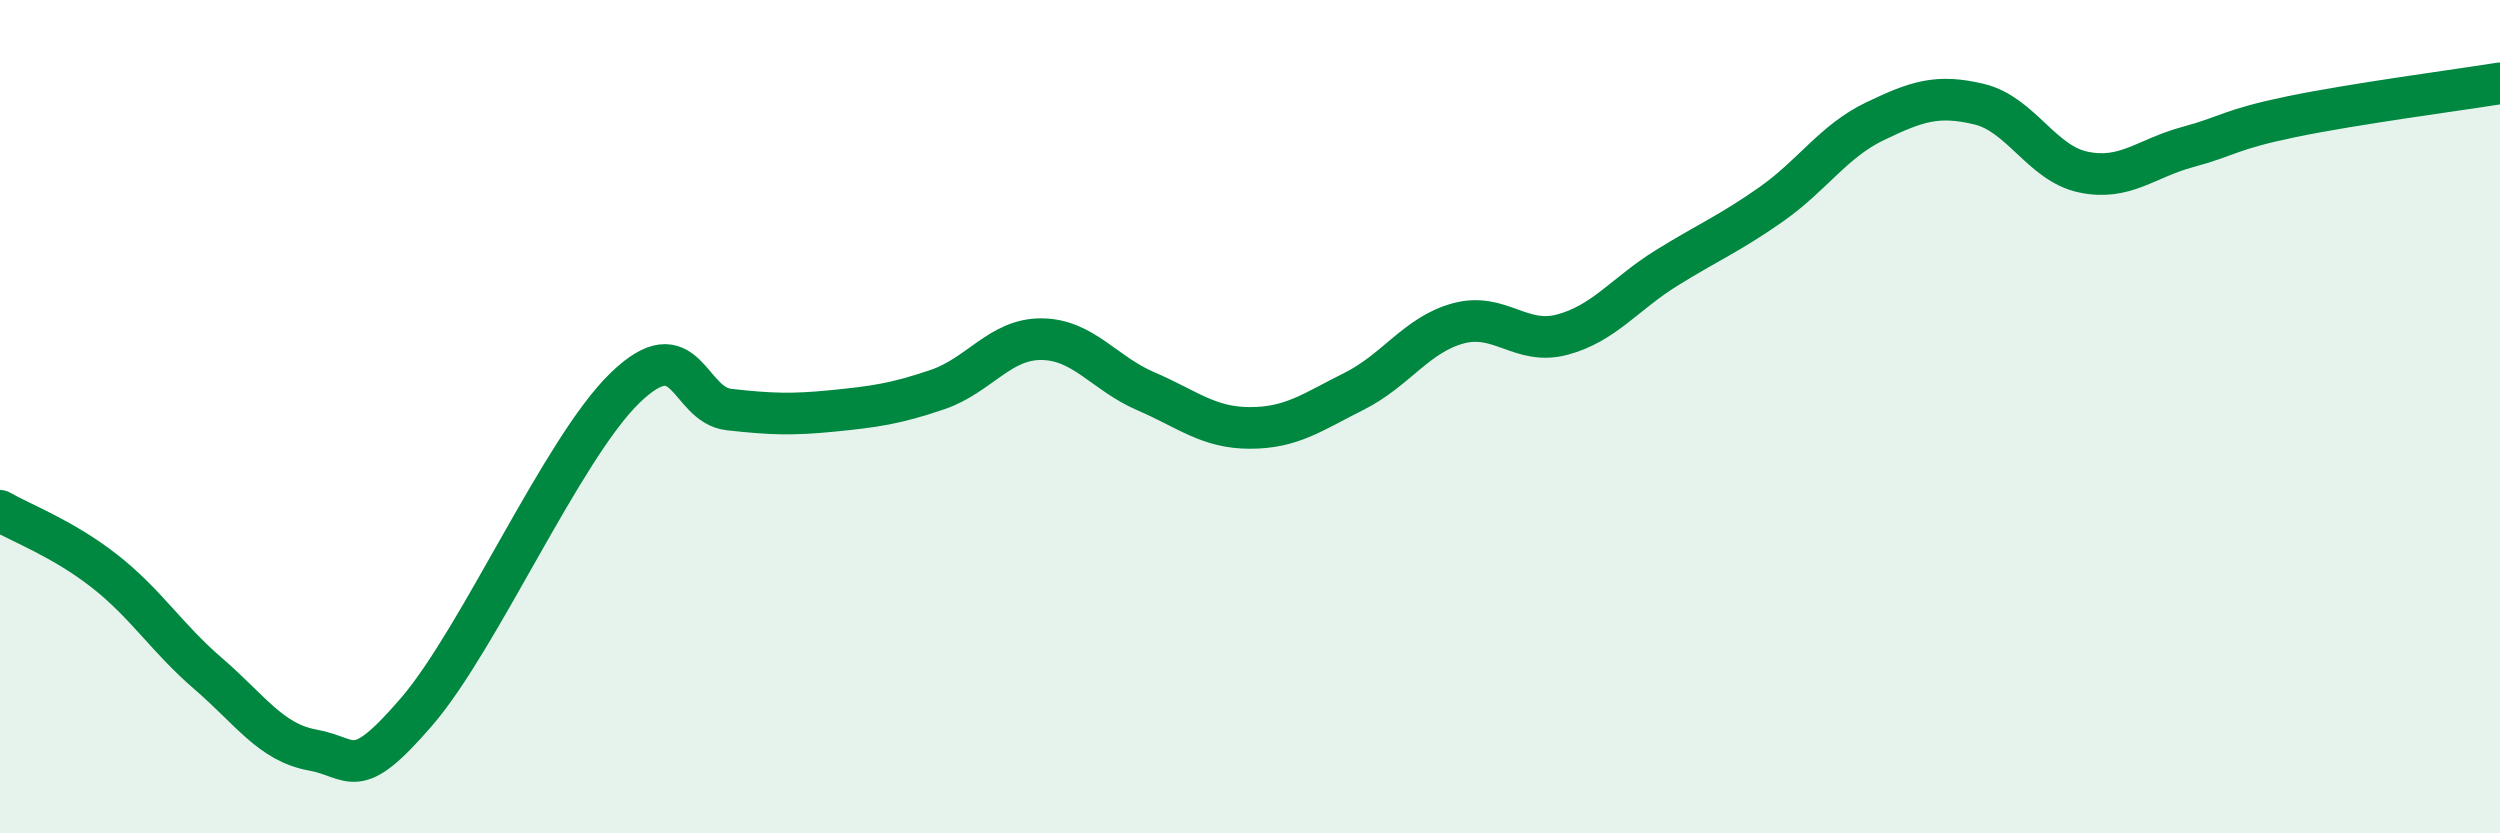
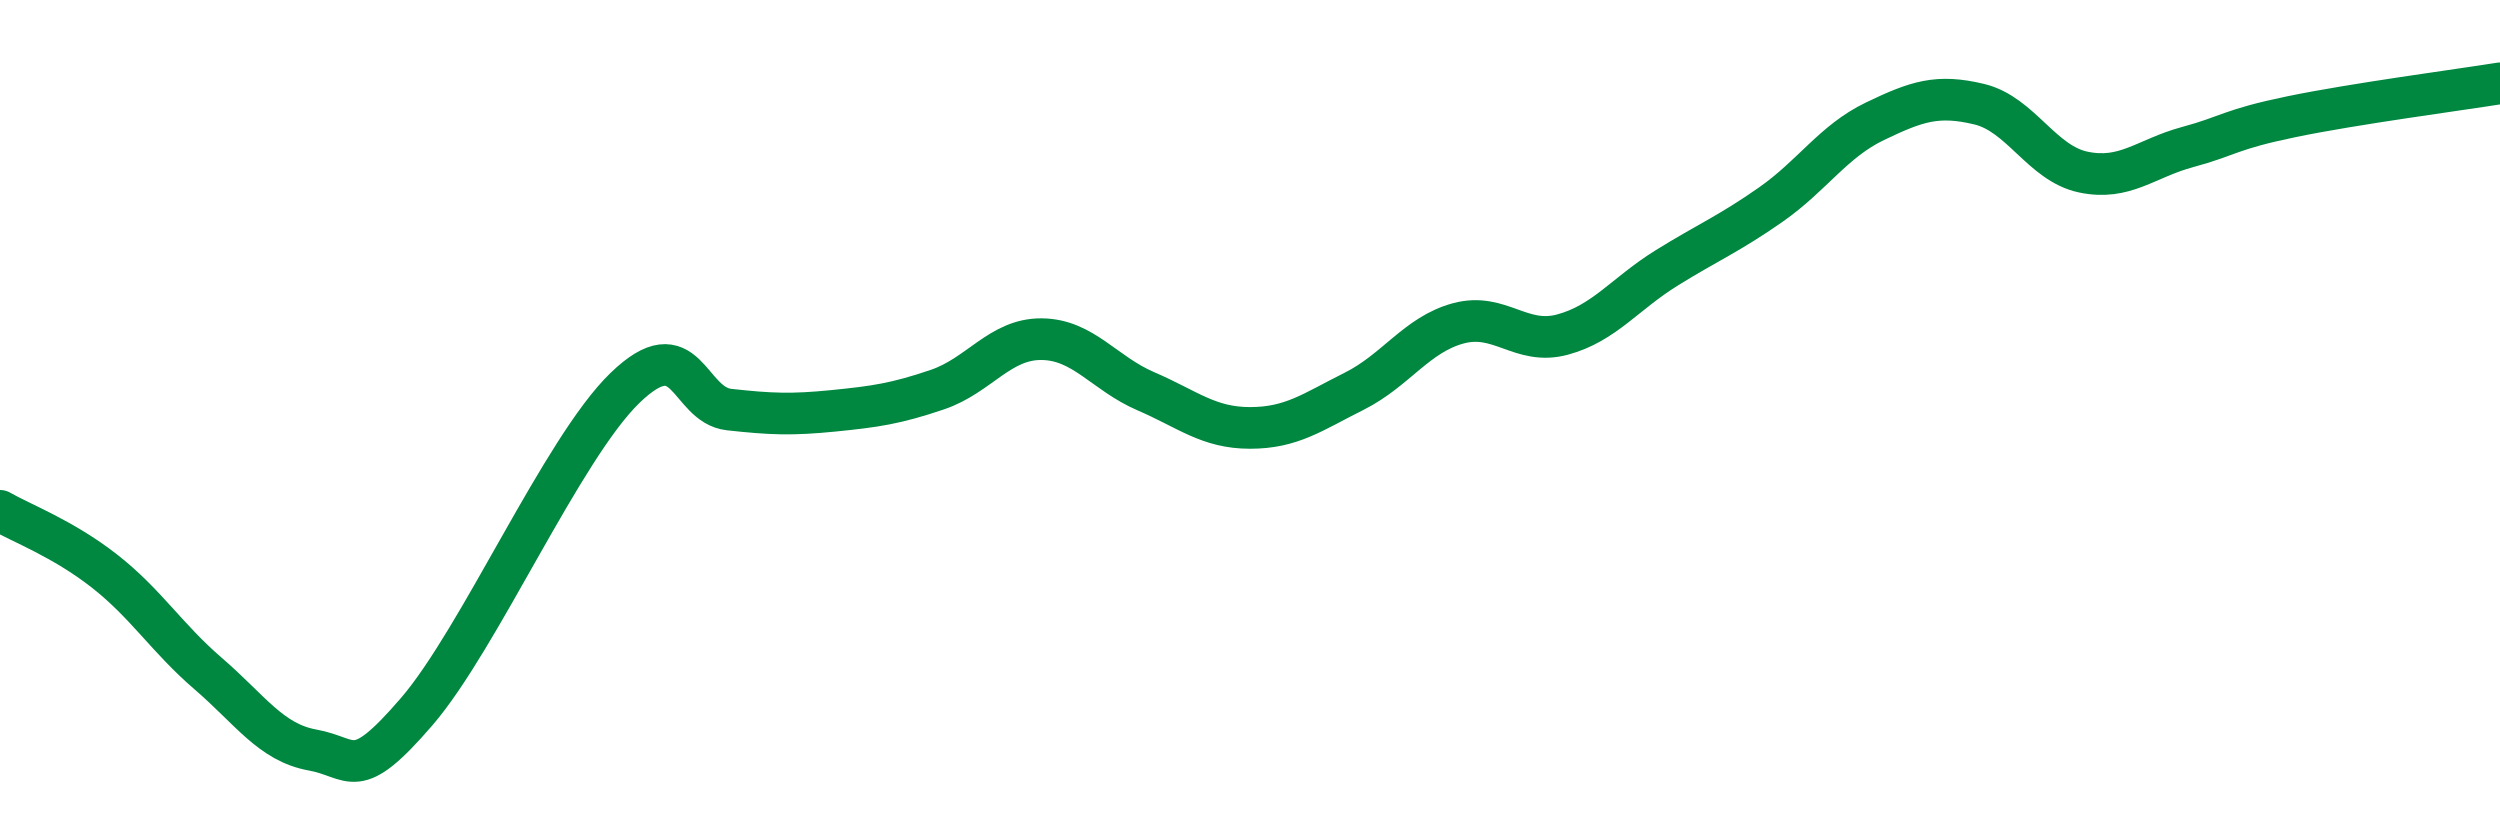
<svg xmlns="http://www.w3.org/2000/svg" width="60" height="20" viewBox="0 0 60 20">
-   <path d="M 0,12.26 C 0.5,12.55 1.5,12.92 2.5,13.7 C 3.5,14.48 4,15.31 5,16.17 C 6,17.03 6.5,17.82 7.5,18 C 8.5,18.18 8.5,18.82 10,17.08 C 11.5,15.34 13.5,10.76 15,9.31 C 16.5,7.86 16.5,9.72 17.5,9.83 C 18.5,9.94 19,9.96 20,9.86 C 21,9.76 21.5,9.69 22.5,9.35 C 23.5,9.01 24,8.13 25,8.14 C 26,8.15 26.5,8.96 27.5,9.39 C 28.5,9.82 29,10.27 30,10.27 C 31,10.27 31.5,9.89 32.5,9.39 C 33.5,8.89 34,8.03 35,7.76 C 36,7.49 36.5,8.3 37.5,8.03 C 38.5,7.76 39,7.05 40,6.43 C 41,5.81 41.5,5.61 42.5,4.91 C 43.5,4.21 44,3.39 45,2.91 C 46,2.43 46.5,2.26 47.5,2.5 C 48.5,2.74 49,3.92 50,4.13 C 51,4.34 51.5,3.8 52.5,3.53 C 53.5,3.26 53.5,3.11 55,2.8 C 56.5,2.49 59,2.16 60,2L60 20L0 20Z" fill="#008740" opacity="0.1" stroke-linecap="round" stroke-linejoin="round" />
  <path d="M 0,12.26 C 0.5,12.55 1.5,12.92 2.5,13.7 C 3.5,14.48 4,15.31 5,16.17 C 6,17.03 6.5,17.82 7.5,18 C 8.5,18.18 8.5,18.82 10,17.08 C 11.5,15.34 13.5,10.76 15,9.31 C 16.5,7.86 16.5,9.72 17.5,9.83 C 18.5,9.94 19,9.96 20,9.86 C 21,9.76 21.5,9.69 22.5,9.35 C 23.5,9.01 24,8.13 25,8.14 C 26,8.15 26.5,8.96 27.5,9.39 C 28.5,9.82 29,10.27 30,10.27 C 31,10.27 31.5,9.89 32.5,9.39 C 33.5,8.89 34,8.03 35,7.76 C 36,7.49 36.5,8.3 37.5,8.03 C 38.5,7.76 39,7.05 40,6.43 C 41,5.81 41.5,5.61 42.5,4.91 C 43.5,4.21 44,3.39 45,2.91 C 46,2.43 46.5,2.26 47.5,2.5 C 48.5,2.74 49,3.92 50,4.13 C 51,4.34 51.5,3.8 52.5,3.53 C 53.5,3.26 53.5,3.11 55,2.8 C 56.5,2.49 59,2.16 60,2" stroke="#008740" stroke-width="1" fill="none" stroke-linecap="round" stroke-linejoin="round" />
</svg>